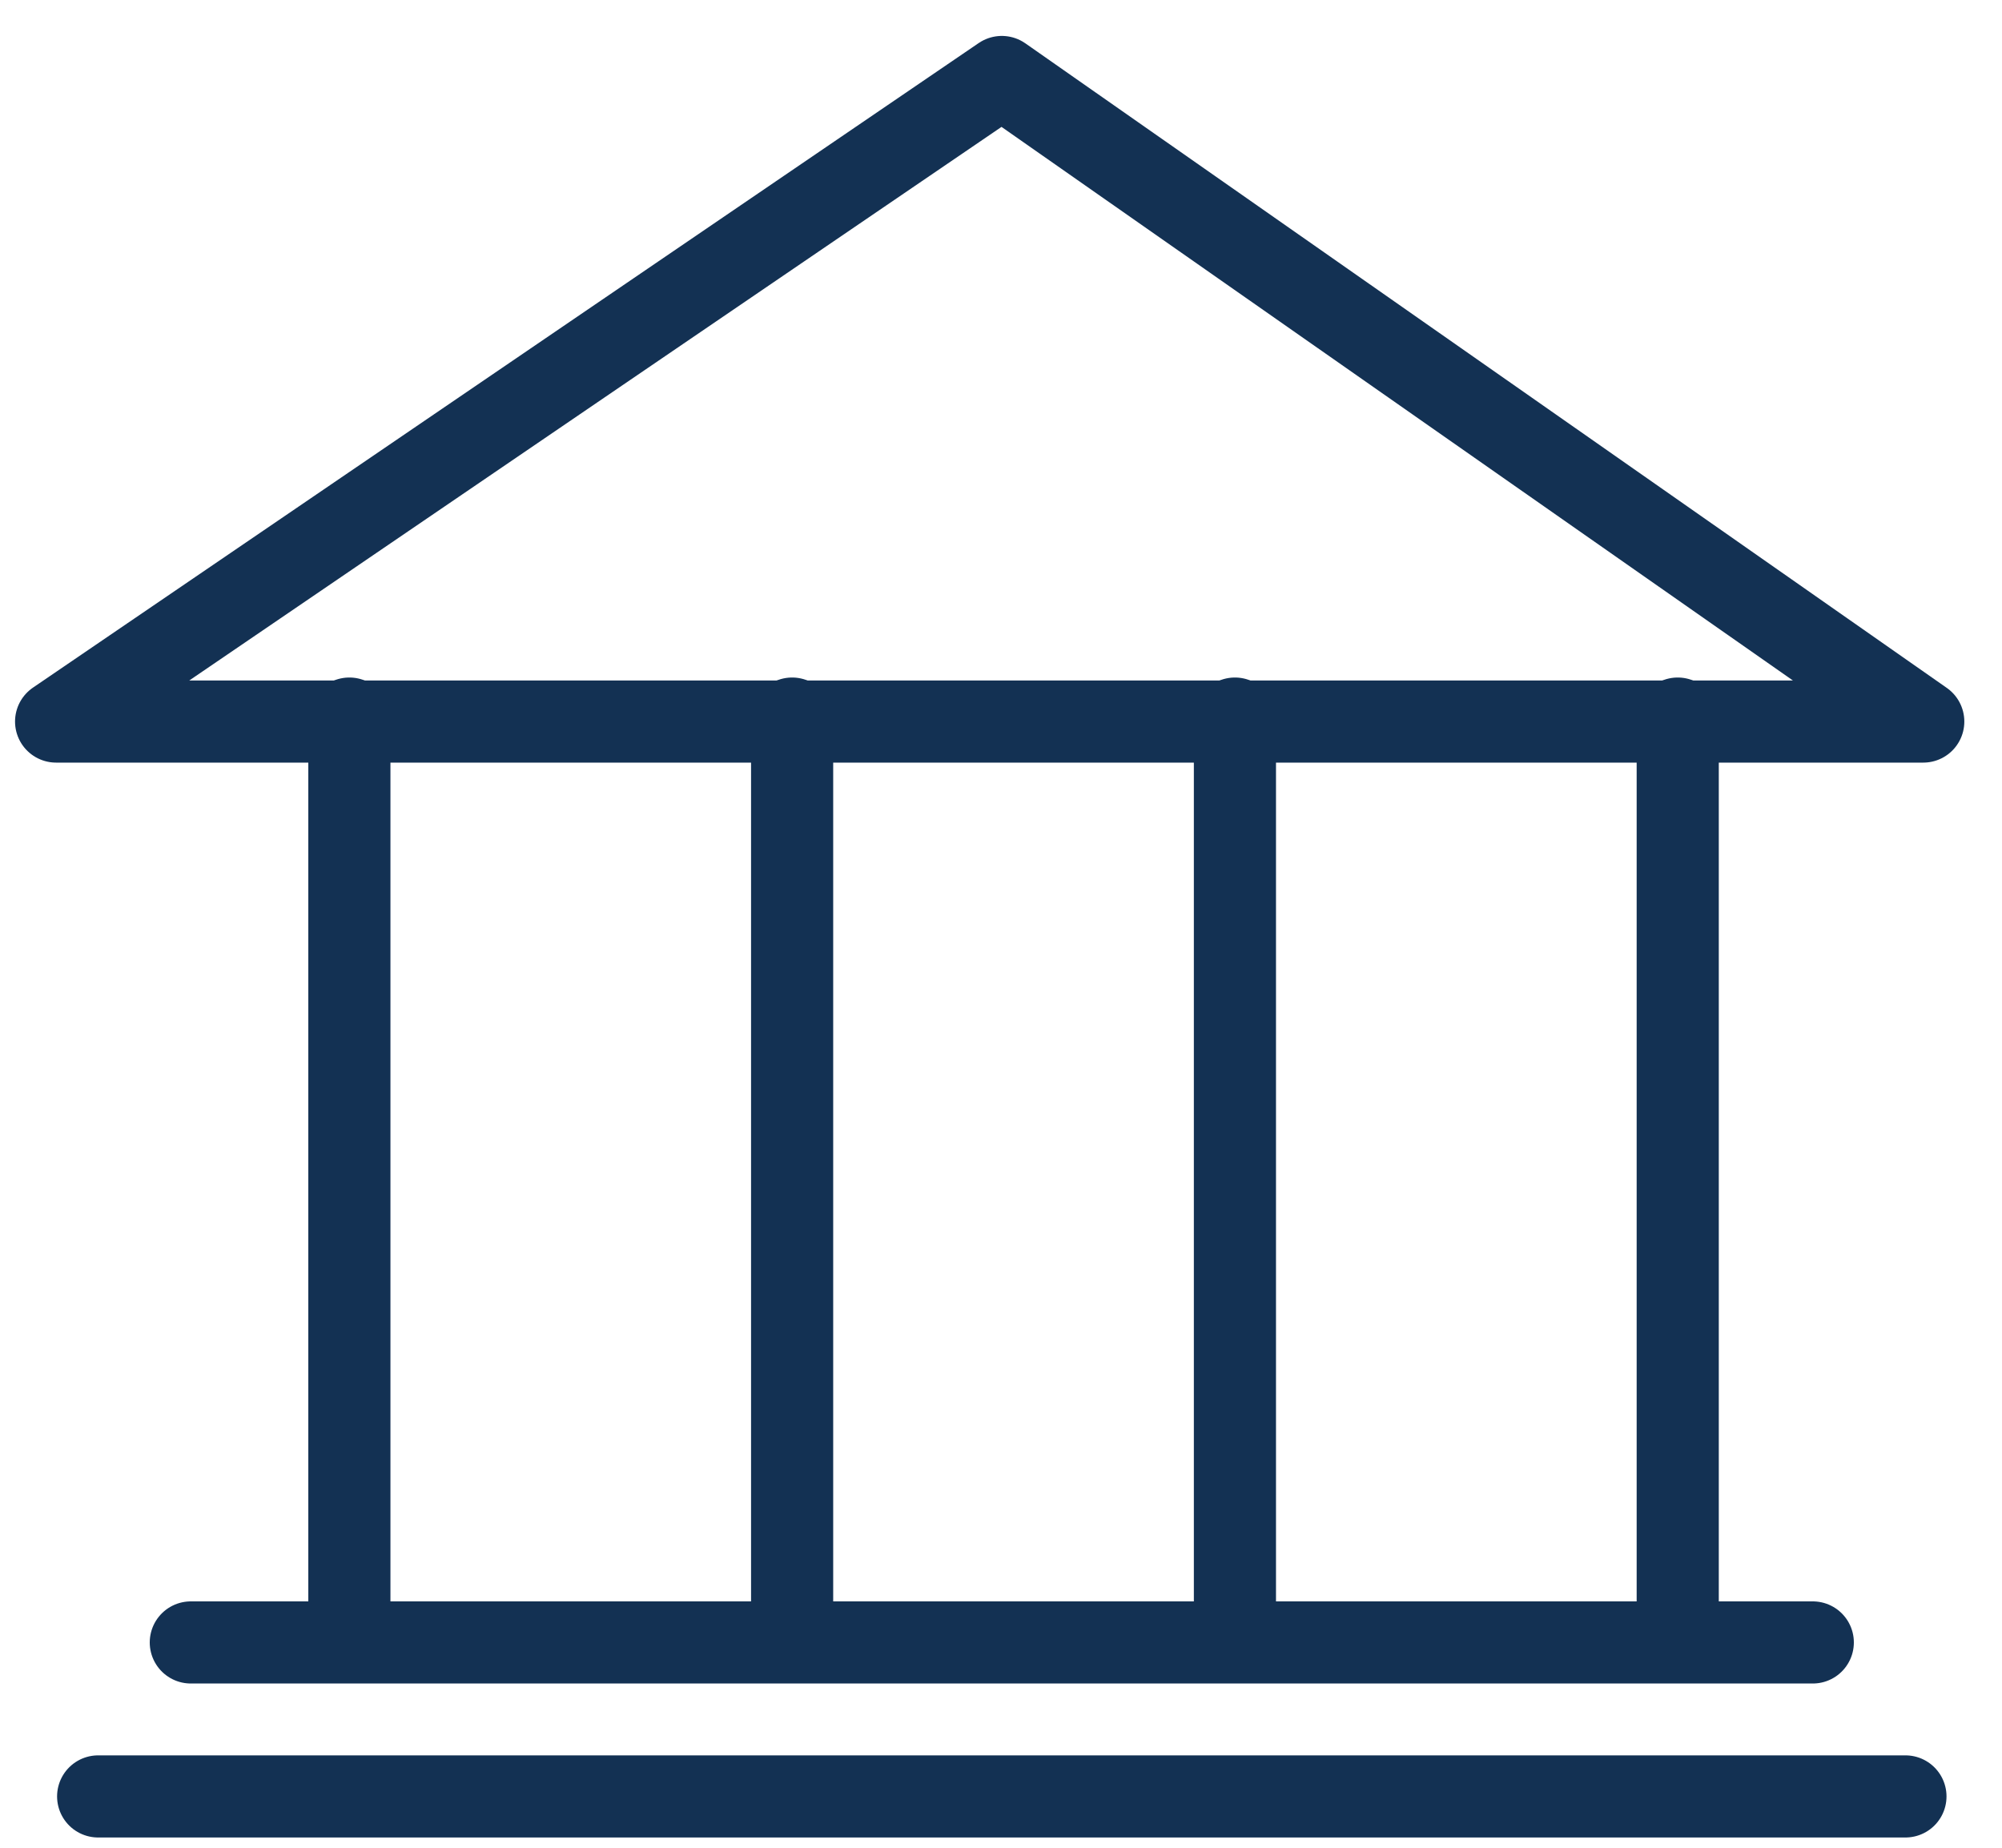
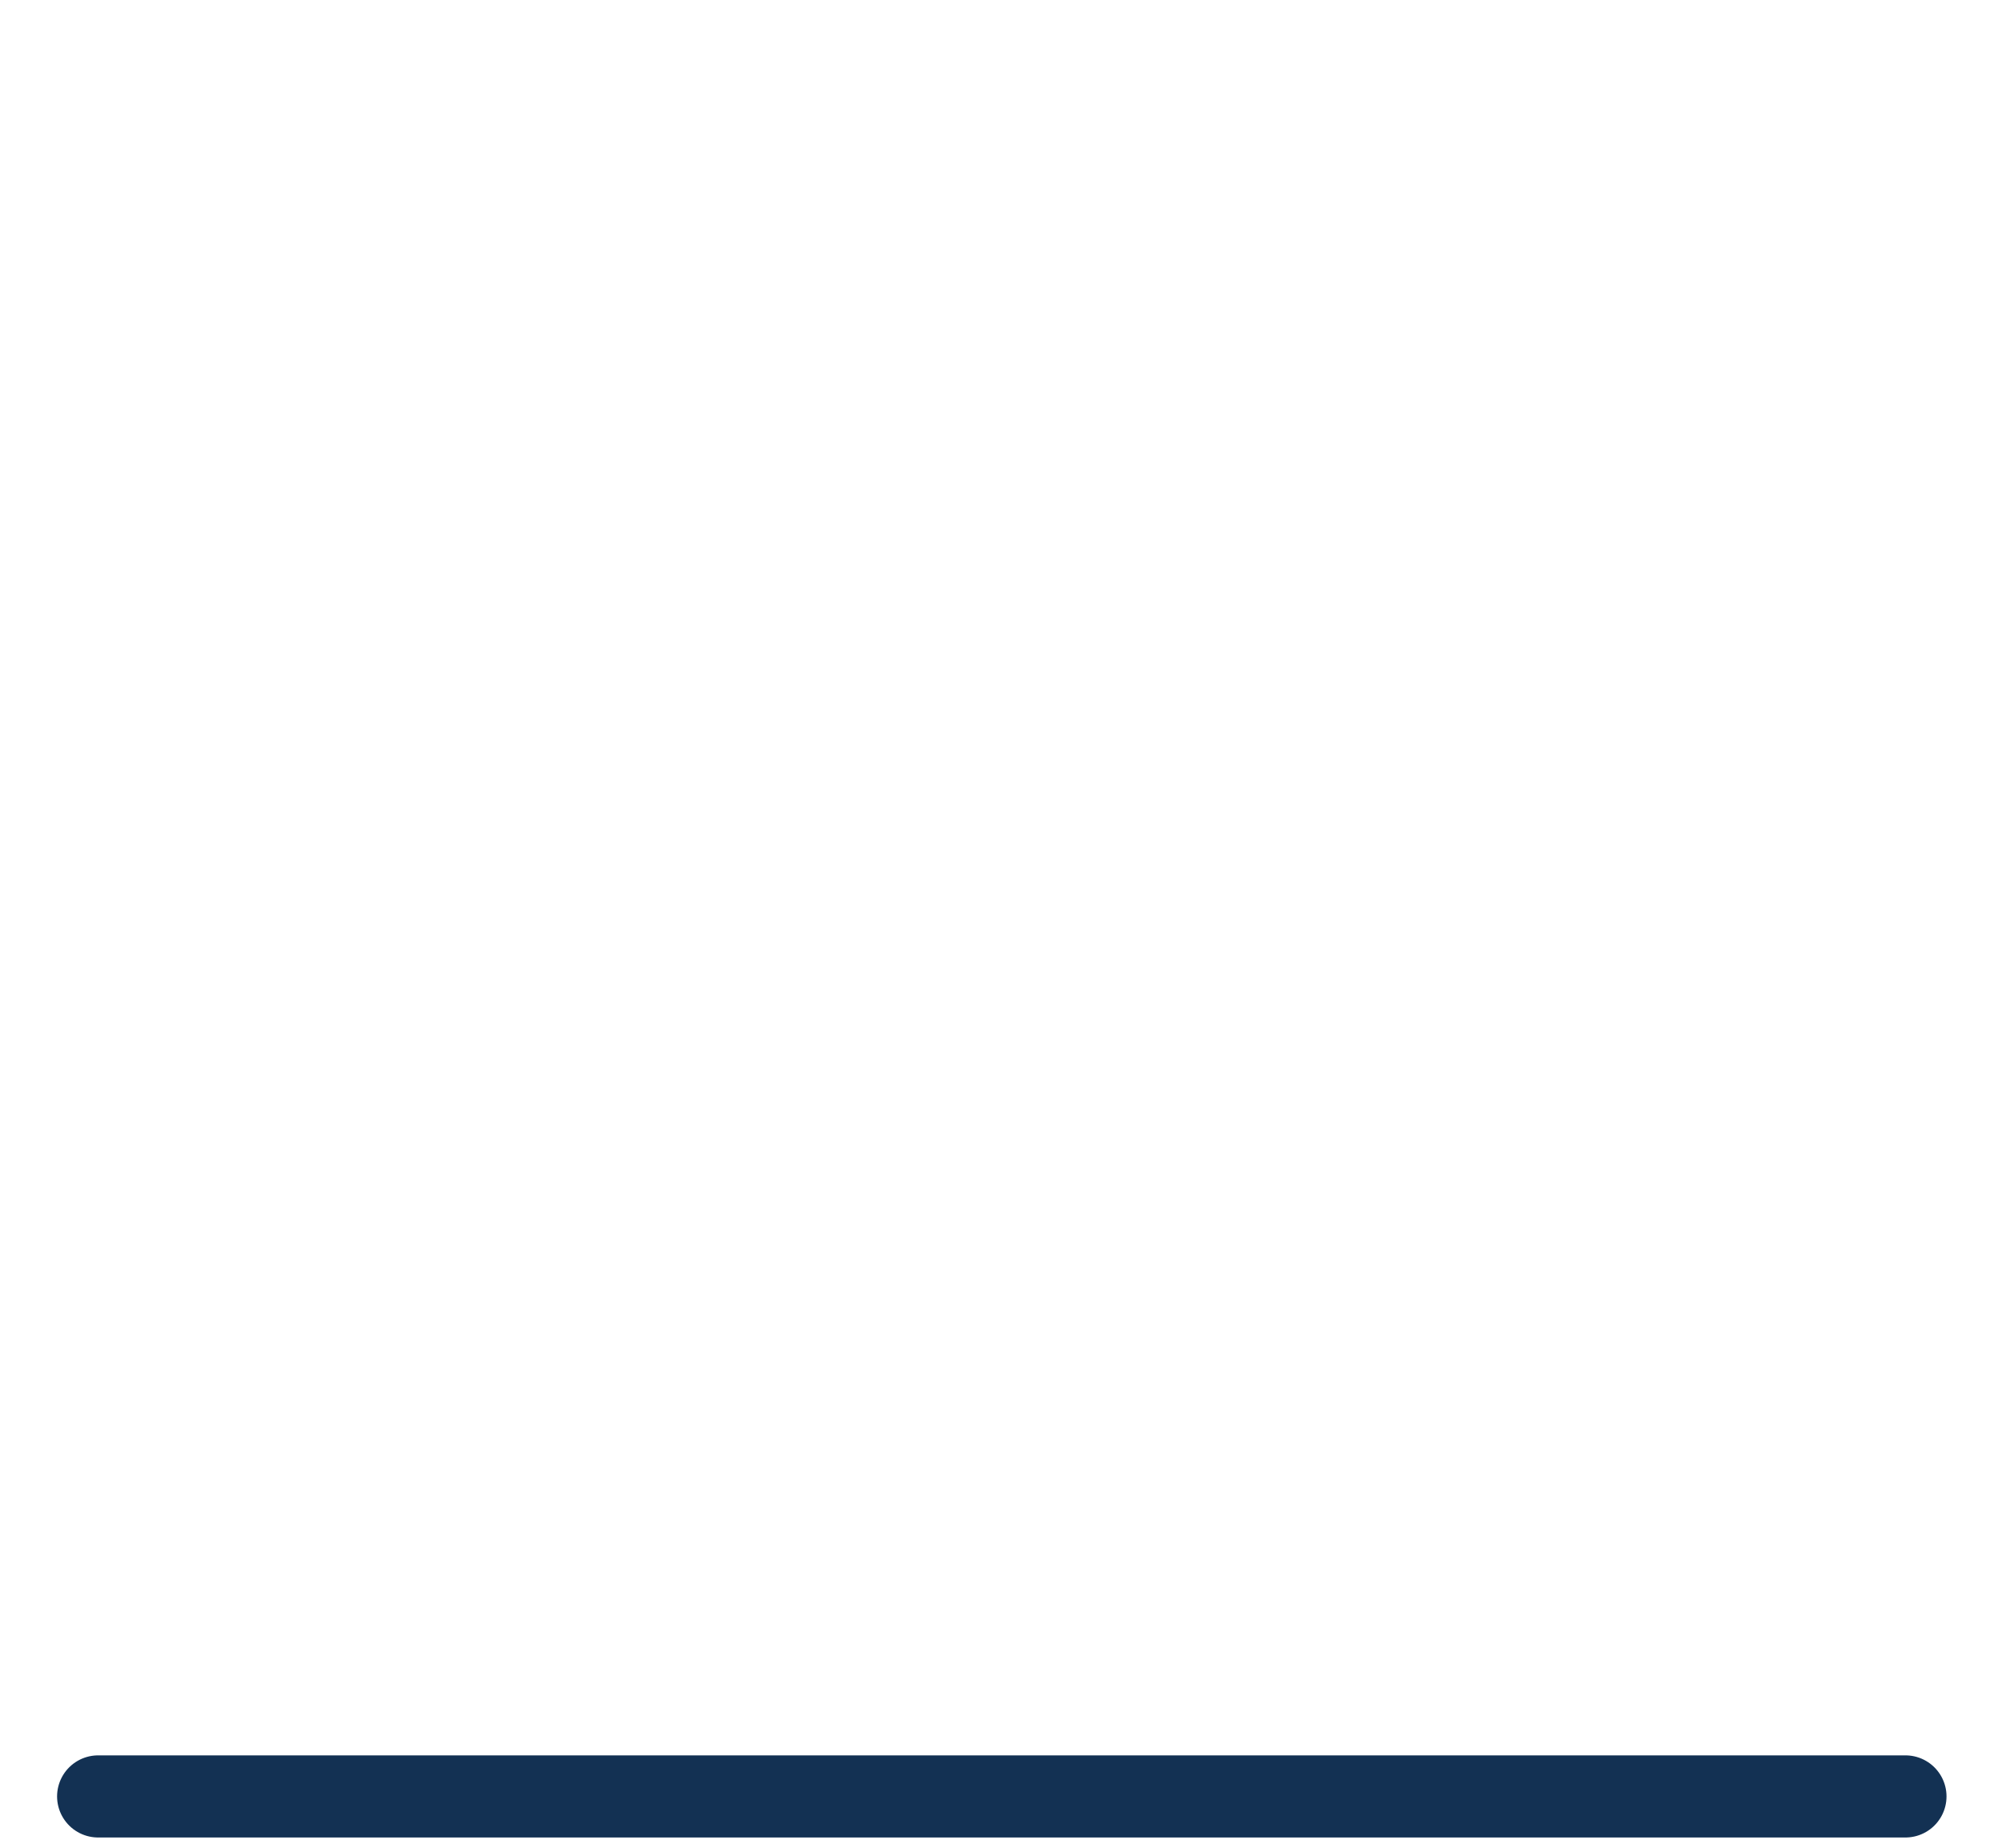
<svg xmlns="http://www.w3.org/2000/svg" width="39" height="36" viewBox="0 0 39 36" fill="none">
-   <path d="M1.093 14.058L19.516 1.5L37.466 14.058H1.093Z" stroke="#133153" stroke-width="1.6" stroke-linejoin="round" />
-   <path d="M6.806 14V32M15.431 14V32M24.057 14V32M32.683 14V32M3.717 32H35.314" stroke="#133153" stroke-width="1.6" stroke-linecap="round" stroke-linejoin="round" />
  <path d="M1.912 35L37.119 35" stroke="#133153" stroke-width="1.6" stroke-linecap="round" stroke-linejoin="round" />
</svg>